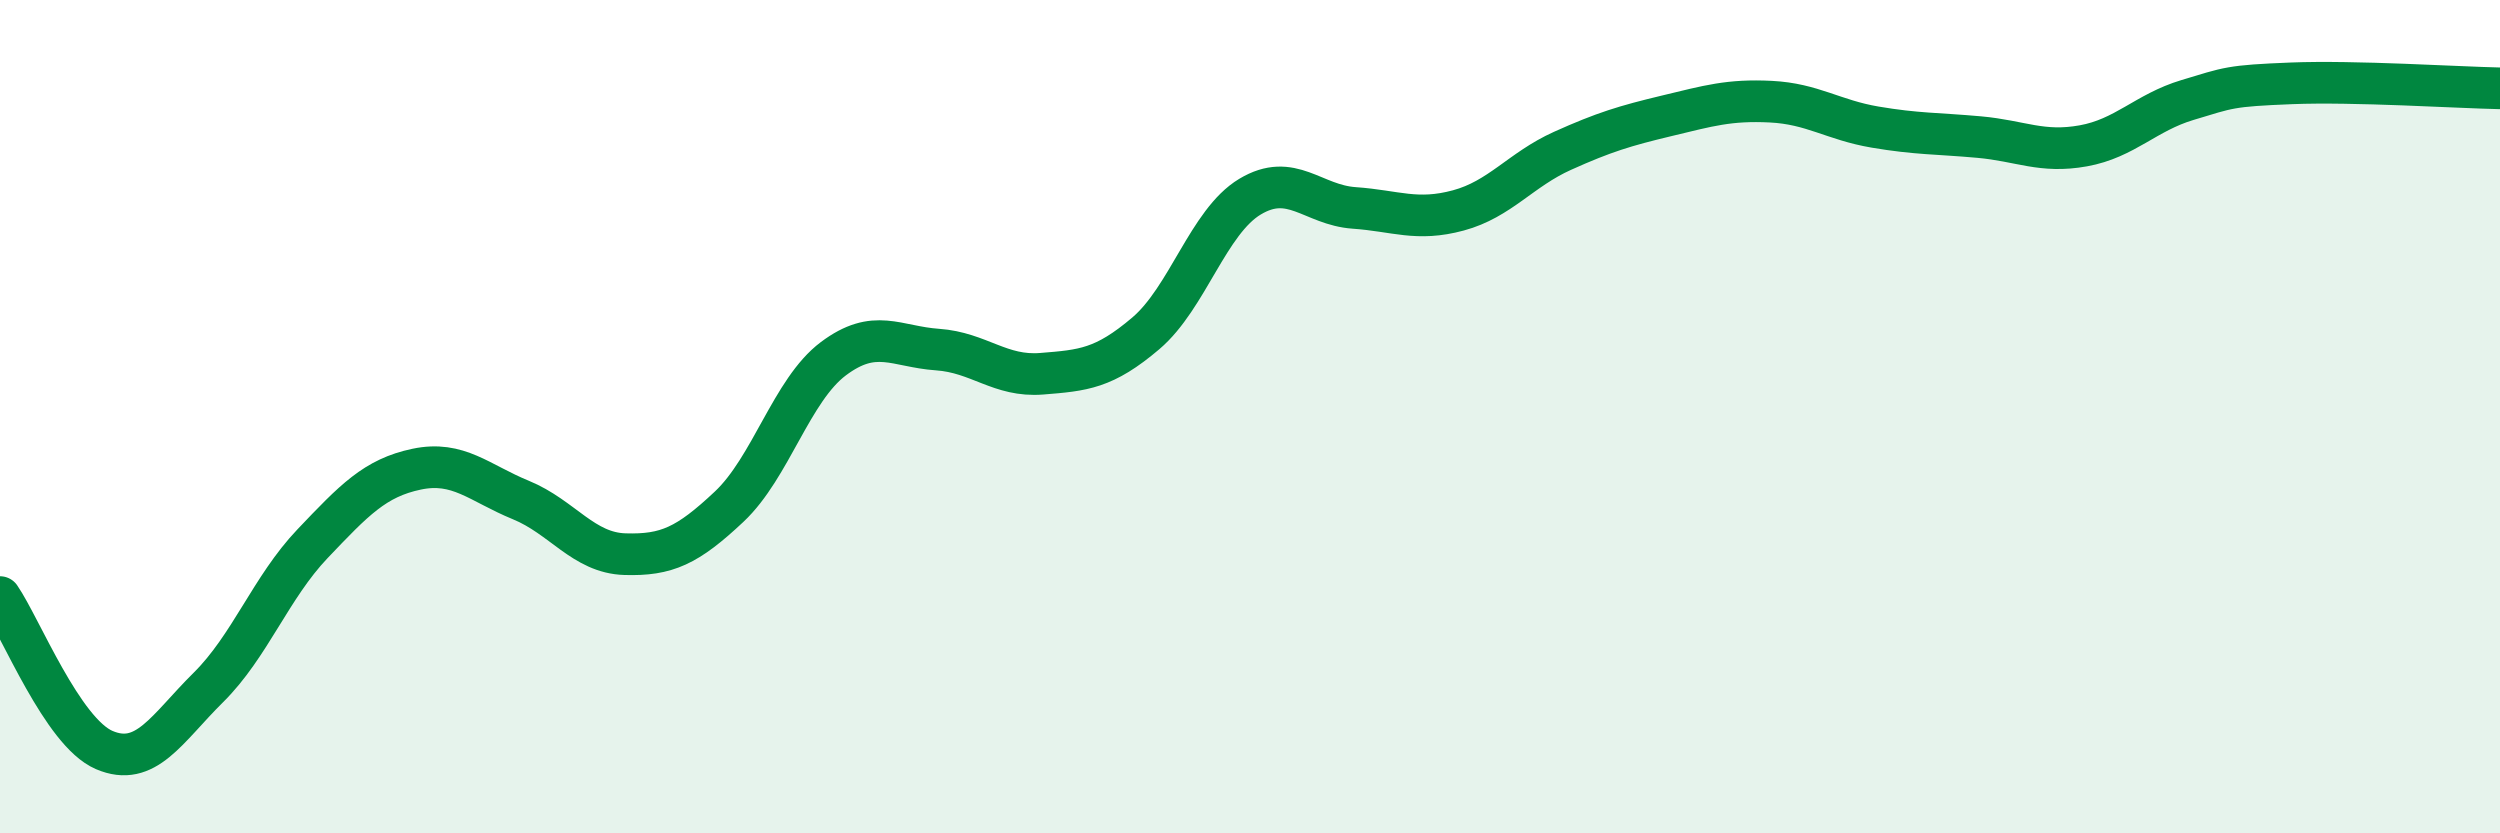
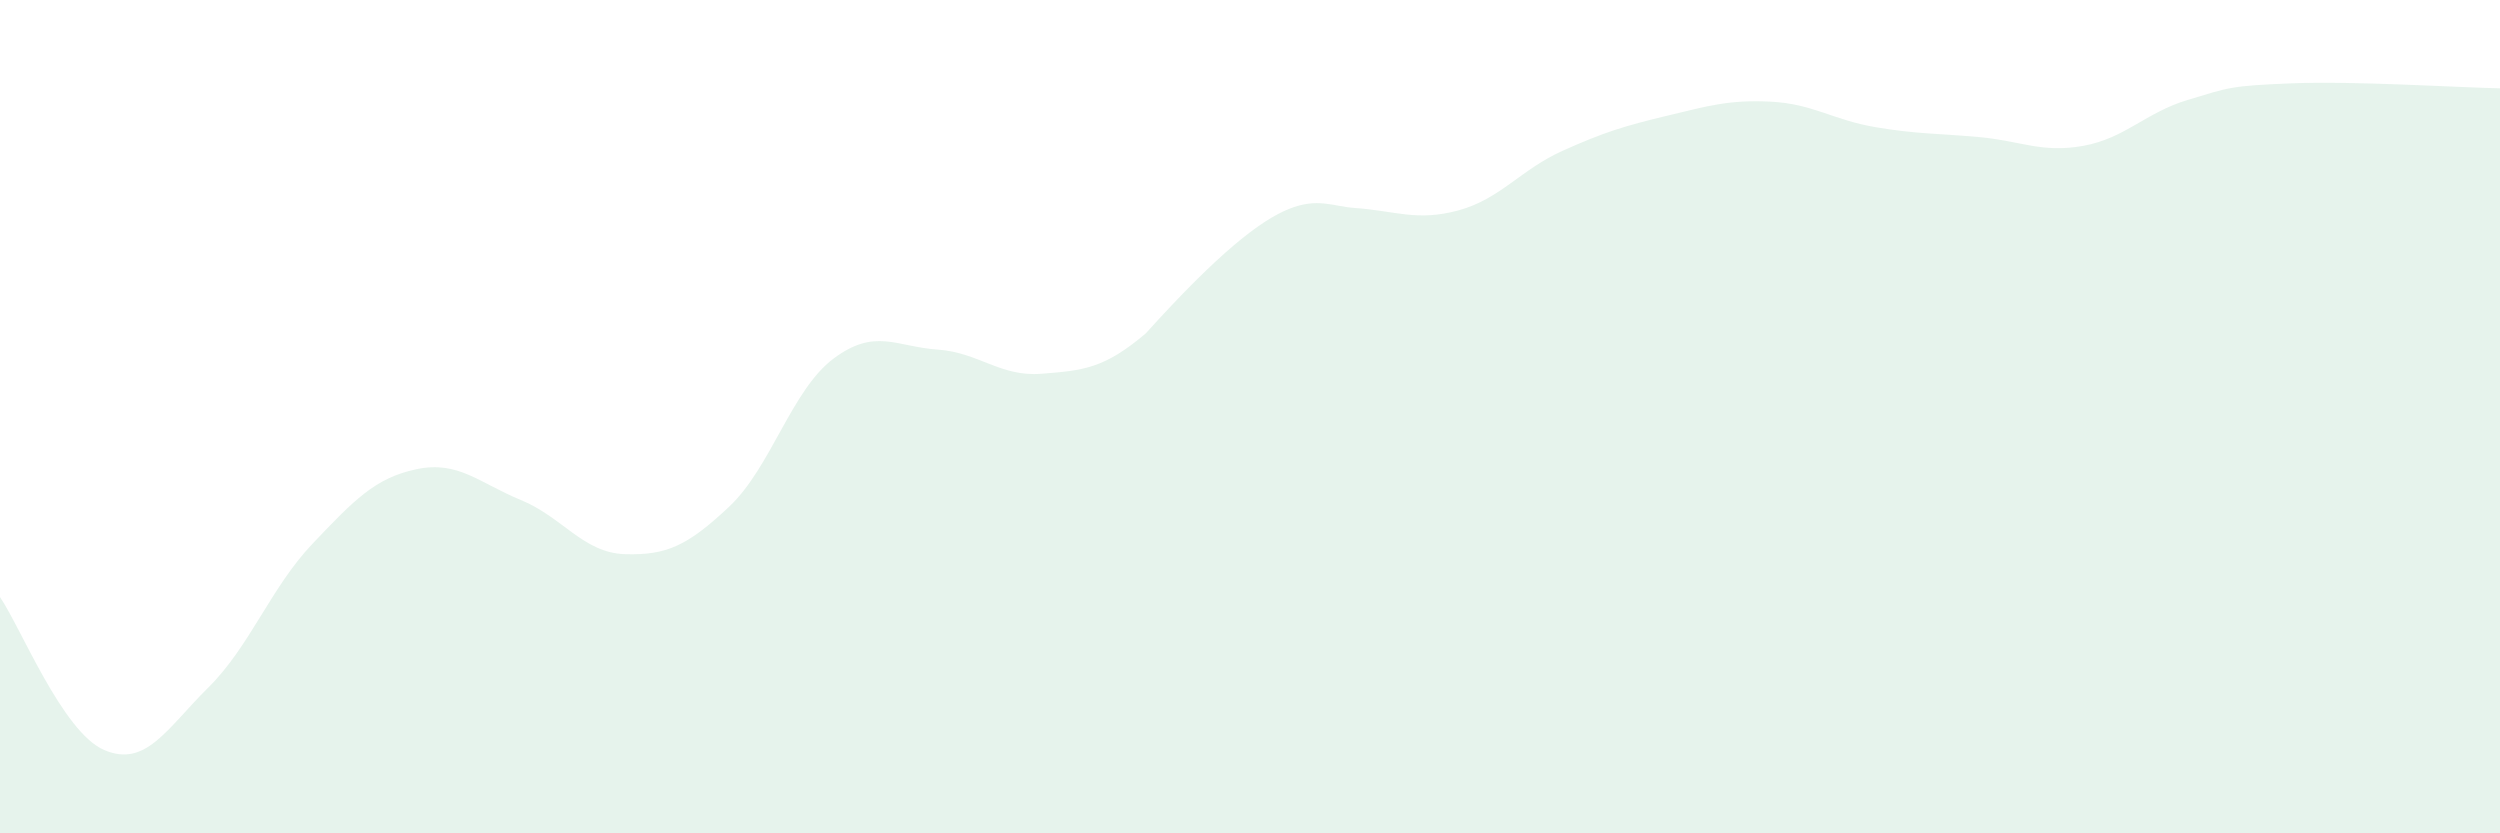
<svg xmlns="http://www.w3.org/2000/svg" width="60" height="20" viewBox="0 0 60 20">
-   <path d="M 0,14.33 C 0.5,15.06 1.5,17.57 2.5,18 C 3.5,18.43 4,17.49 5,16.5 C 6,15.51 6.5,14.1 7.5,13.05 C 8.5,12 9,11.47 10,11.26 C 11,11.05 11.5,11.59 12.5,12 C 13.5,12.41 14,13.27 15,13.3 C 16,13.33 16.5,13.1 17.5,12.16 C 18.5,11.22 19,9.36 20,8.61 C 21,7.86 21.5,8.32 22.5,8.39 C 23.5,8.46 24,9.05 25,8.97 C 26,8.89 26.5,8.85 27.5,8 C 28.5,7.15 29,5.32 30,4.72 C 31,4.12 31.5,4.92 32.5,4.99 C 33.5,5.06 34,5.32 35,5.05 C 36,4.78 36.5,4.07 37.5,3.62 C 38.5,3.17 39,3.02 40,2.78 C 41,2.54 41.5,2.39 42.5,2.44 C 43.5,2.49 44,2.88 45,3.05 C 46,3.22 46.5,3.2 47.5,3.29 C 48.5,3.38 49,3.68 50,3.5 C 51,3.32 51.5,2.7 52.5,2.4 C 53.5,2.1 53.5,2.06 55,2 C 56.5,1.94 59,2.1 60,2.12L60 20L0 20Z" fill="#008740" opacity="0.1" stroke-linecap="round" stroke-linejoin="round" />
-   <path d="M 0,14.33 C 0.5,15.06 1.5,17.57 2.5,18 C 3.5,18.43 4,17.49 5,16.5 C 6,15.51 6.5,14.1 7.5,13.05 C 8.5,12 9,11.47 10,11.26 C 11,11.05 11.5,11.59 12.5,12 C 13.5,12.41 14,13.27 15,13.3 C 16,13.33 16.5,13.1 17.5,12.16 C 18.5,11.22 19,9.36 20,8.61 C 21,7.86 21.5,8.32 22.5,8.39 C 23.5,8.46 24,9.05 25,8.97 C 26,8.89 26.5,8.85 27.5,8 C 28.5,7.15 29,5.32 30,4.72 C 31,4.12 31.5,4.92 32.5,4.99 C 33.5,5.06 34,5.32 35,5.05 C 36,4.78 36.5,4.07 37.5,3.62 C 38.5,3.17 39,3.02 40,2.78 C 41,2.54 41.5,2.39 42.5,2.44 C 43.5,2.49 44,2.88 45,3.05 C 46,3.22 46.5,3.2 47.5,3.29 C 48.5,3.38 49,3.68 50,3.5 C 51,3.32 51.5,2.7 52.5,2.4 C 53.5,2.1 53.5,2.06 55,2 C 56.5,1.94 59,2.1 60,2.12" stroke="#008740" stroke-width="1" fill="none" stroke-linecap="round" stroke-linejoin="round" />
+   <path d="M 0,14.33 C 0.5,15.06 1.5,17.57 2.5,18 C 3.5,18.43 4,17.49 5,16.5 C 6,15.51 6.5,14.1 7.5,13.05 C 8.5,12 9,11.47 10,11.26 C 11,11.05 11.5,11.59 12.5,12 C 13.5,12.41 14,13.27 15,13.3 C 16,13.33 16.5,13.1 17.5,12.16 C 18.5,11.22 19,9.36 20,8.61 C 21,7.86 21.5,8.32 22.5,8.39 C 23.5,8.46 24,9.05 25,8.97 C 26,8.89 26.5,8.85 27.5,8 C 31,4.12 31.5,4.92 32.5,4.99 C 33.5,5.06 34,5.32 35,5.05 C 36,4.78 36.5,4.07 37.5,3.62 C 38.5,3.17 39,3.02 40,2.78 C 41,2.54 41.5,2.39 42.5,2.44 C 43.5,2.49 44,2.88 45,3.05 C 46,3.22 46.5,3.2 47.5,3.29 C 48.5,3.38 49,3.68 50,3.5 C 51,3.32 51.5,2.7 52.5,2.4 C 53.5,2.1 53.5,2.06 55,2 C 56.5,1.94 59,2.1 60,2.12L60 20L0 20Z" fill="#008740" opacity="0.1" stroke-linecap="round" stroke-linejoin="round" />
</svg>